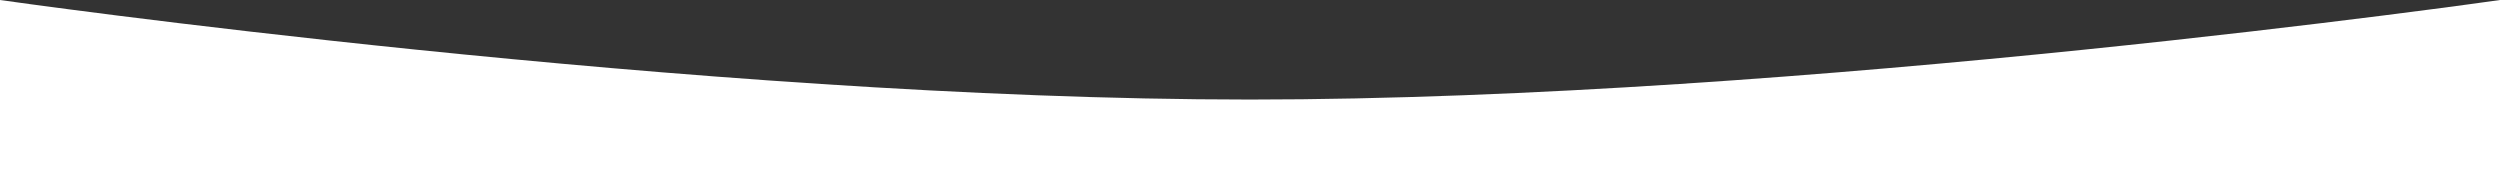
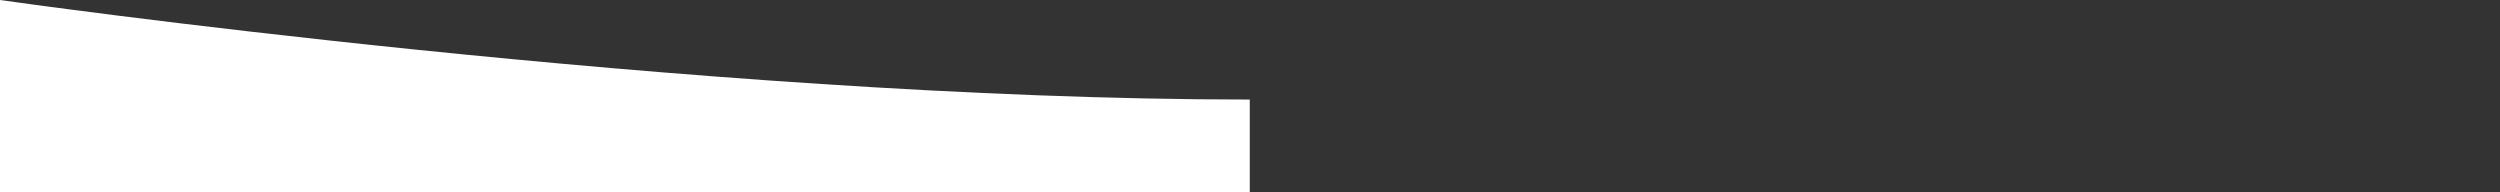
<svg xmlns="http://www.w3.org/2000/svg" version="1.1" id="Layer_1" x="0px" y="0px" viewBox="0 0 552.5 42.5" style="enable-background:new 0 0 552.5 42.5;" xml:space="preserve">
  <rect x="0" y="0" width="552.5" height="42.5" fill="#333333" stroke="none" />
  <style type="text/css"> .st0{fill:#FFFFFF;} </style>
-   <path class="st0" d="M0,0c0,0,153.8,22,276.2,22C398.9,22,552.5,0,552.5,0v42.5H0V0.6" />
+   <path class="st0" d="M0,0c0,0,153.8,22,276.2,22v42.5H0V0.6" />
</svg>